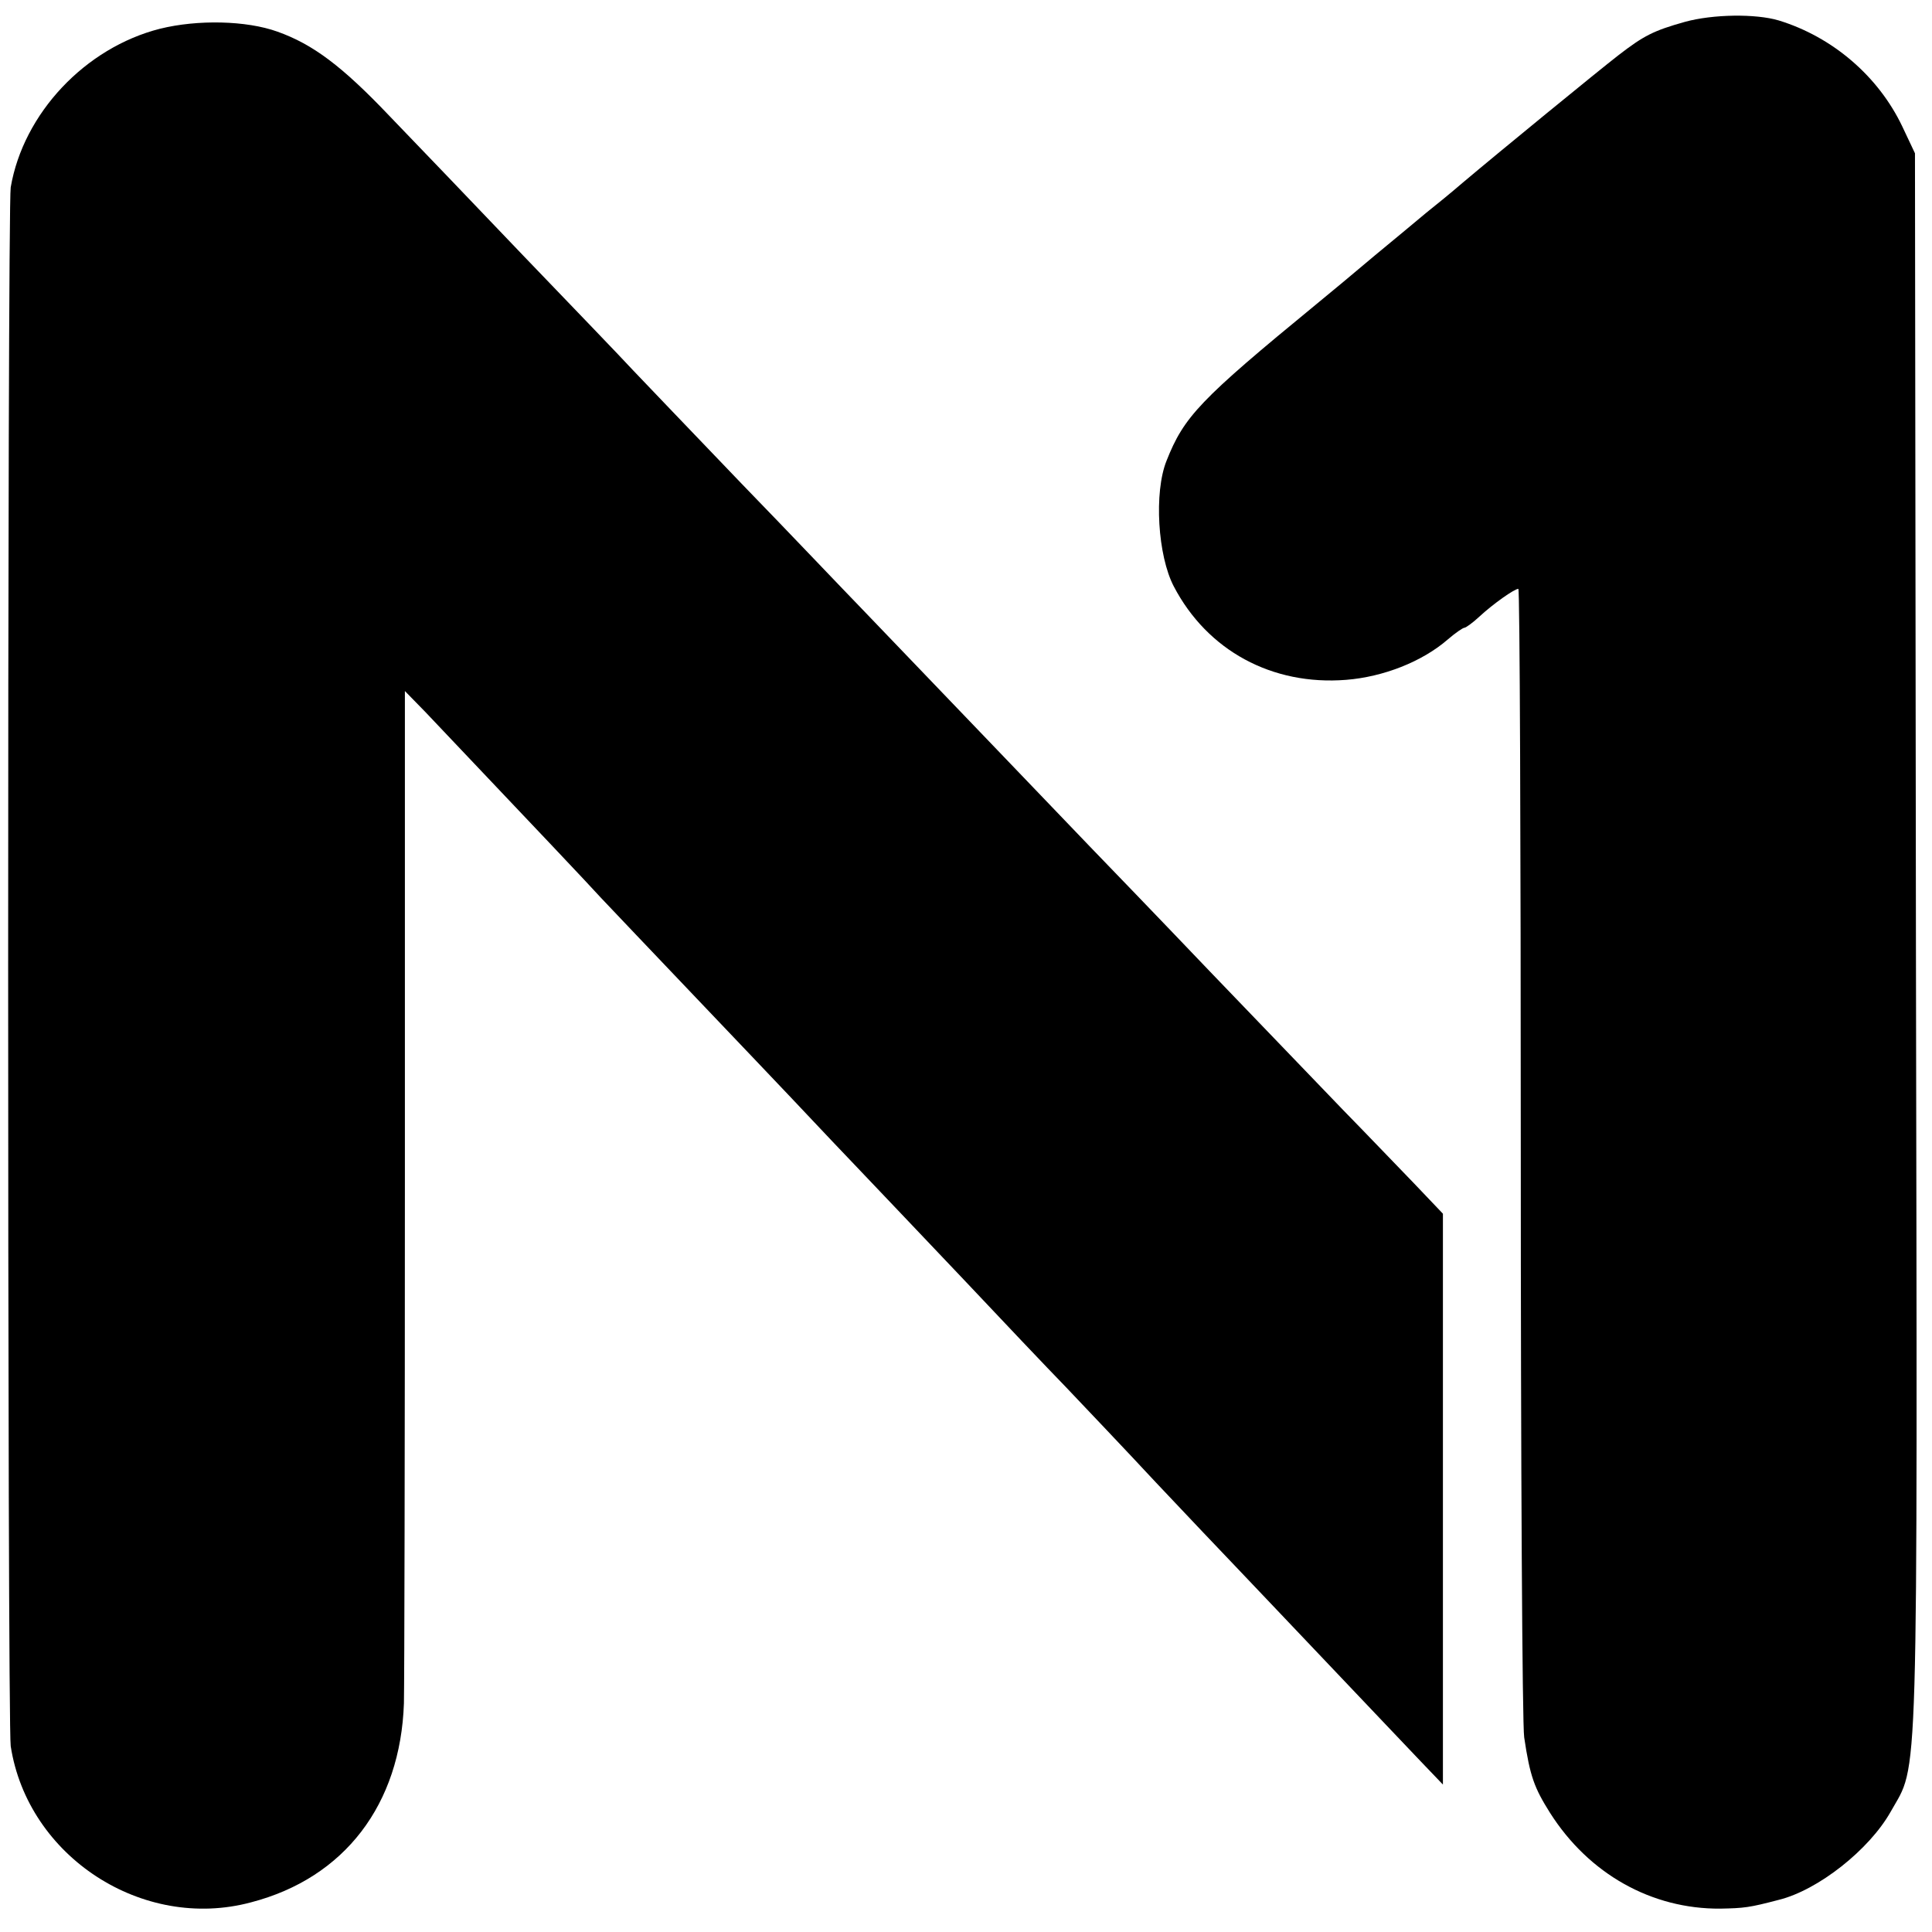
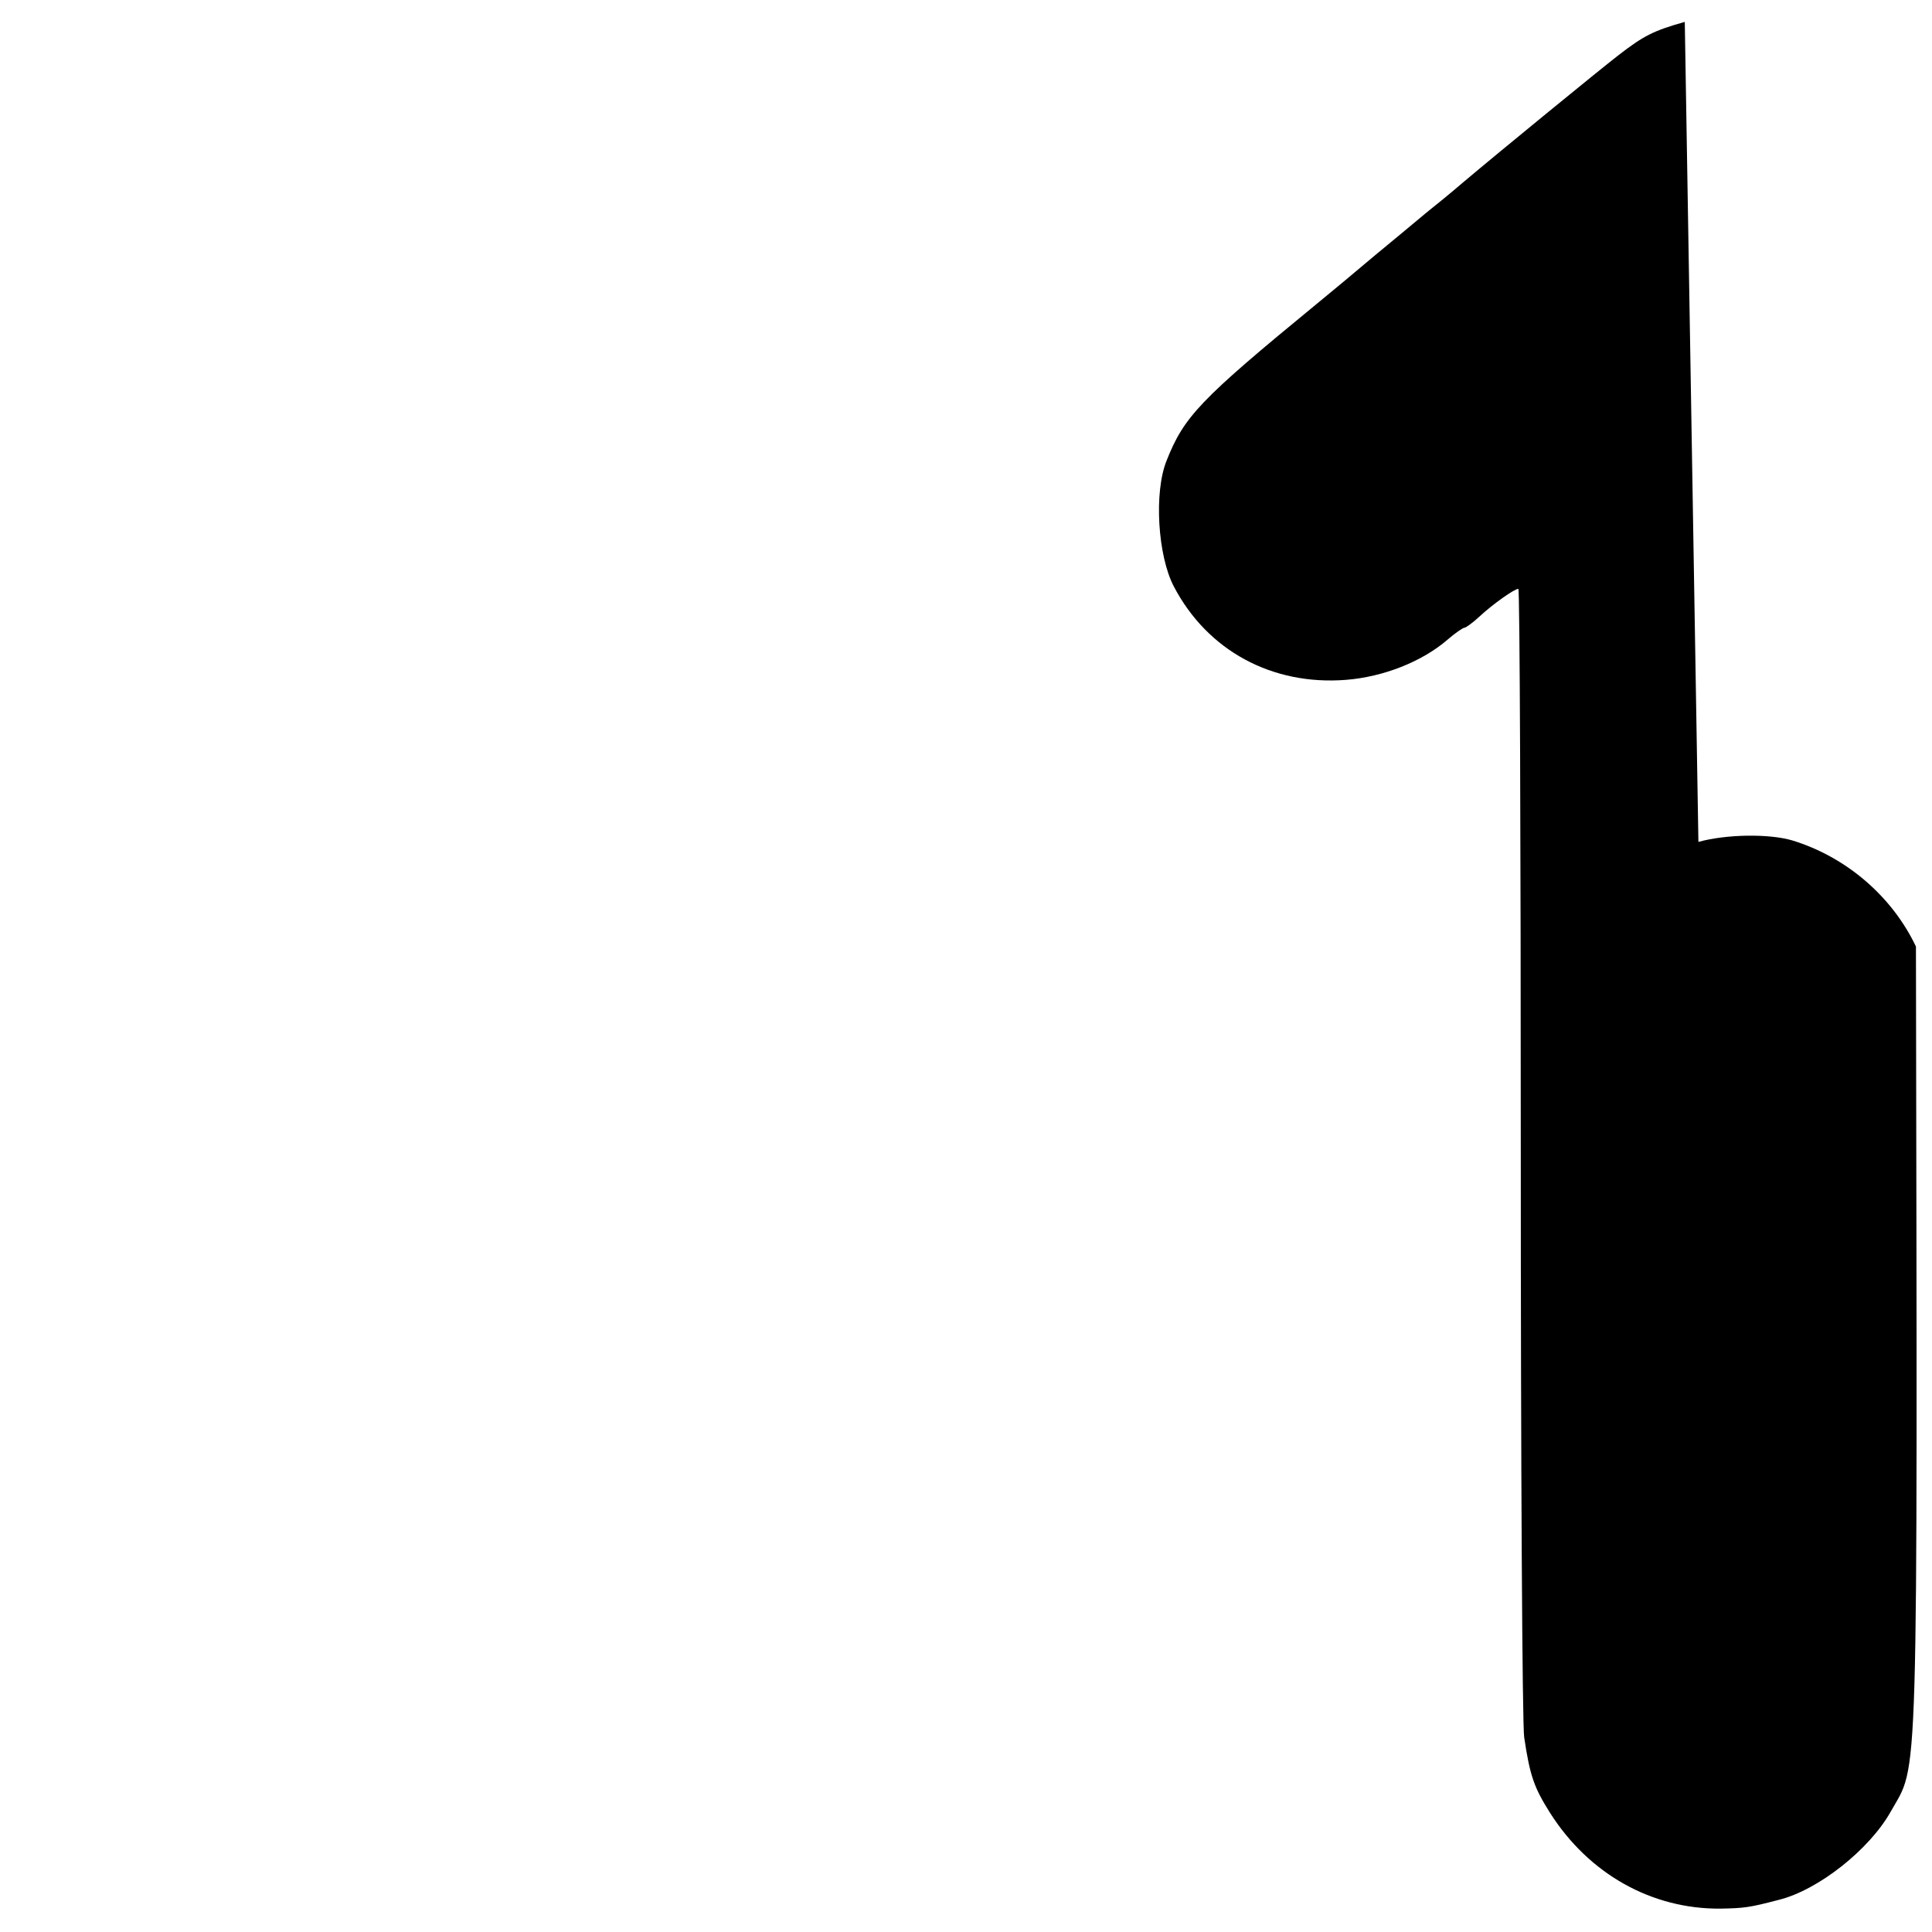
<svg xmlns="http://www.w3.org/2000/svg" version="1.0" width="397pt" height="397pt" viewBox="0 0 397 397" preserveAspectRatio="xMidYMid meet">
  <g transform="translate(0,397) scale(0.1,-0.1)" fill="#000000" stroke="none">
-     <path d="M3462 3925 c-64 -18 -84 -28 -137 -69 -40 -31 -243 -197 -320 -262 -22 -19 -55 -46 -74 -61 -19 -16 -66 -55 -106 -88 -39 -33 -93 -78 -120 -100 -240 -197 -272 -231 -308 -322 -26 -65 -18 -195 15 -258 69 -132 202 -204 354 -192 76 6 156 37 209 83 15 13 31 24 34 24 3 0 17 10 31 23 28 26 72 57 80 57 3 0 5 -521 5 -1157 0 -637 3 -1178 7 -1203 12 -81 21 -104 53 -155 80 -126 209 -198 350 -197 49 1 59 2 120 18 81 20 186 103 230 181 58 104 55 1 52 1778 l-2 1630 -26 55 c-49 103 -143 184 -254 218 -47 14 -135 13 -193 -3z" />
-     <path d="M329 3911 c-154 -39 -281 -174 -307 -326 -7 -44 -7 -3154 0 -3203 35 -227 271 -381 494 -321 192 50 307 201 314 409 1 47 2 534 2 1083 l0 997 42 -43 c240 -253 330 -348 361 -382 21 -22 108 -114 194 -204 86 -90 174 -183 196 -206 22 -23 78 -83 125 -132 47 -49 150 -158 230 -242 80 -85 174 -184 210 -221 36 -38 119 -125 185 -196 66 -70 140 -148 165 -174 25 -26 110 -116 190 -200 80 -84 165 -174 190 -200 l45 -47 0 586 0 587 -60 63 c-33 34 -98 102 -145 150 -47 49 -170 177 -275 286 -104 109 -215 224 -245 255 -49 51 -299 312 -470 490 -36 37 -146 153 -246 256 -100 104 -200 209 -224 234 -23 25 -125 131 -225 235 -100 105 -224 234 -275 287 -97 102 -157 147 -230 173 -64 23 -164 25 -241 6z" />
+     <path d="M3462 3925 c-64 -18 -84 -28 -137 -69 -40 -31 -243 -197 -320 -262 -22 -19 -55 -46 -74 -61 -19 -16 -66 -55 -106 -88 -39 -33 -93 -78 -120 -100 -240 -197 -272 -231 -308 -322 -26 -65 -18 -195 15 -258 69 -132 202 -204 354 -192 76 6 156 37 209 83 15 13 31 24 34 24 3 0 17 10 31 23 28 26 72 57 80 57 3 0 5 -521 5 -1157 0 -637 3 -1178 7 -1203 12 -81 21 -104 53 -155 80 -126 209 -198 350 -197 49 1 59 2 120 18 81 20 186 103 230 181 58 104 55 1 52 1778 c-49 103 -143 184 -254 218 -47 14 -135 13 -193 -3z" />
  </g>
</svg>